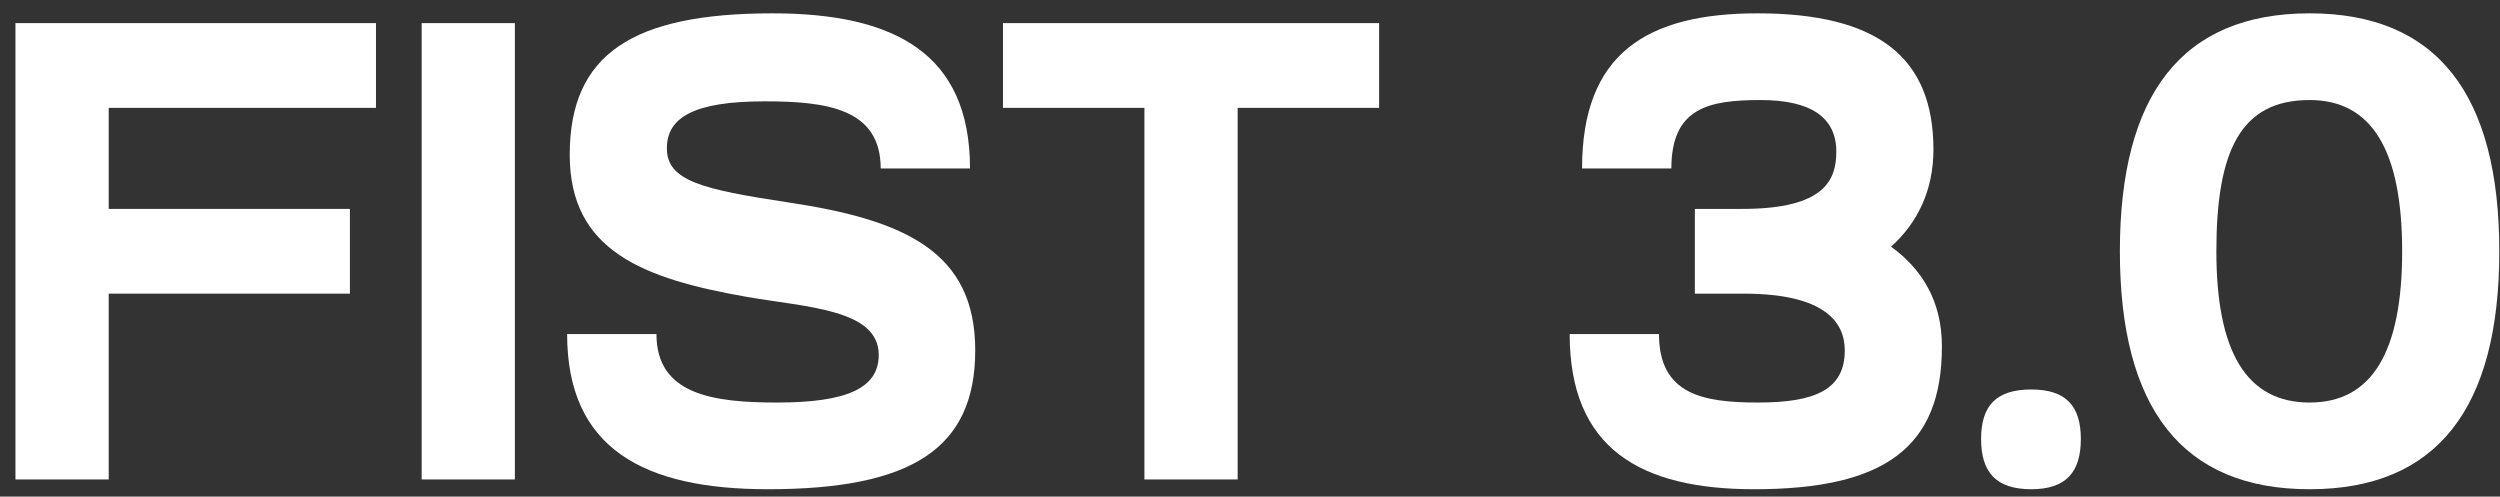
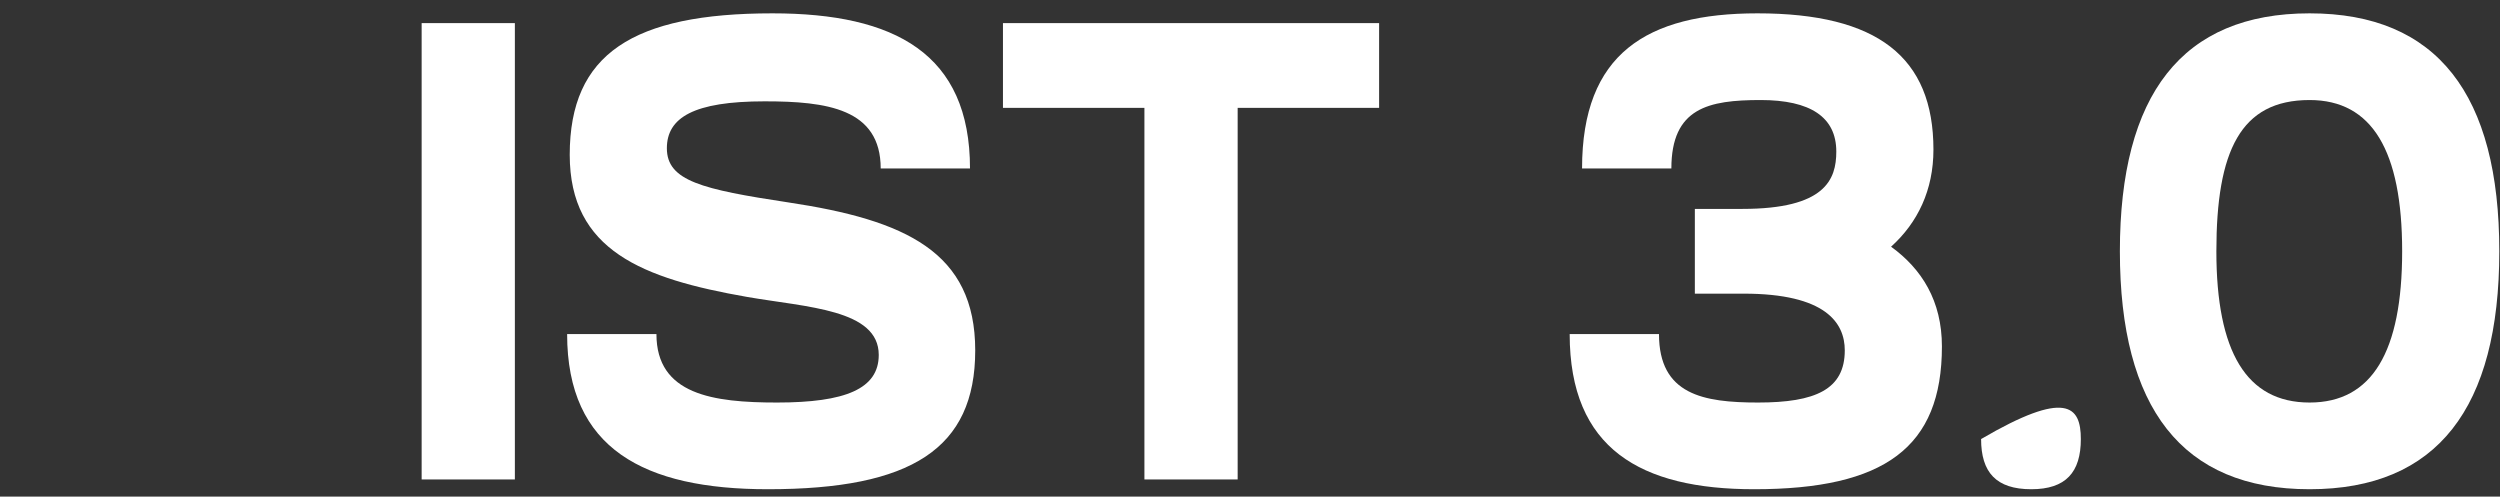
<svg xmlns="http://www.w3.org/2000/svg" width="146" height="29" viewBox="0 0 146 29" fill="none">
  <rect x="0" y="0" width="146" height="29" fill="#333333" stroke="none" />
  <path d="M123.801 14.675C123.801 5.538 127.418 0.779 134.88 0.779C142.342 0.779 145.959 5.538 145.959 14.675C145.959 23.812 142.342 28.571 134.88 28.571C127.418 28.571 123.801 23.812 123.801 14.675ZM129.436 14.675C129.436 20.538 131.187 23.508 134.88 23.508C138.535 23.508 140.286 20.538 140.286 14.675C140.286 8.812 138.535 5.842 134.88 5.842C130.845 5.842 129.436 8.812 129.436 14.675Z" fill="white" />
-   <path d="M115.696 25.64C115.696 23.698 116.571 22.746 118.627 22.746C120.645 22.746 121.521 23.698 121.521 25.64C121.521 27.581 120.645 28.571 118.627 28.571C116.571 28.571 115.696 27.581 115.696 25.64Z" fill="white" />
+   <path d="M115.696 25.64C120.645 22.746 121.521 23.698 121.521 25.64C121.521 27.581 120.645 28.571 118.627 28.571C116.571 28.571 115.696 27.581 115.696 25.64Z" fill="white" />
  <path d="M98.979 12.2H101.758C106.593 12.2 107.24 10.487 107.24 8.85C107.24 6.832 105.717 5.842 102.824 5.842C99.778 5.842 97.608 6.299 97.608 9.84H92.392C92.392 3.139 96.161 0.779 102.634 0.779C109.639 0.779 112.913 3.329 112.913 8.736C112.913 11.096 111.999 13 110.438 14.408C112.228 15.703 113.408 17.568 113.408 20.233C113.408 26.134 110.058 28.571 102.443 28.571C95.819 28.571 91.669 26.211 91.669 19.51H96.885C96.885 23.051 99.474 23.508 102.672 23.508C106.022 23.508 107.735 22.746 107.735 20.462C107.735 18.863 106.631 17.149 101.834 17.149H98.979V12.2Z" fill="white" />
  <path d="M66.834 28V6.299H58.573V1.35H80.54V6.299H72.279V28H66.834Z" fill="white" />
  <path d="M43.628 17.34C37.536 16.274 33.272 14.637 33.272 9.04C33.272 3.139 36.965 0.779 45.113 0.779C52.27 0.779 56.648 3.139 56.648 9.84H51.433C51.433 6.337 48.273 5.918 44.656 5.918C40.506 5.918 38.945 6.87 38.945 8.659C38.945 10.563 41.001 11.058 46.026 11.819C52.879 12.847 56.953 14.713 56.953 20.462C56.953 26.211 53.222 28.571 44.846 28.571C37.613 28.571 33.12 26.211 33.12 19.51H38.336C38.336 23.051 41.648 23.508 45.379 23.508C49.377 23.508 51.319 22.708 51.319 20.728C51.319 18.063 47.131 17.949 43.628 17.34Z" fill="white" />
  <path d="M24.624 28V1.35H30.068V28H24.624Z" fill="white" />
-   <path d="M0.903 28V1.35H21.957V6.299H6.348V12.2H20.434V17.149H6.348V28H0.903Z" fill="white" />
</svg>